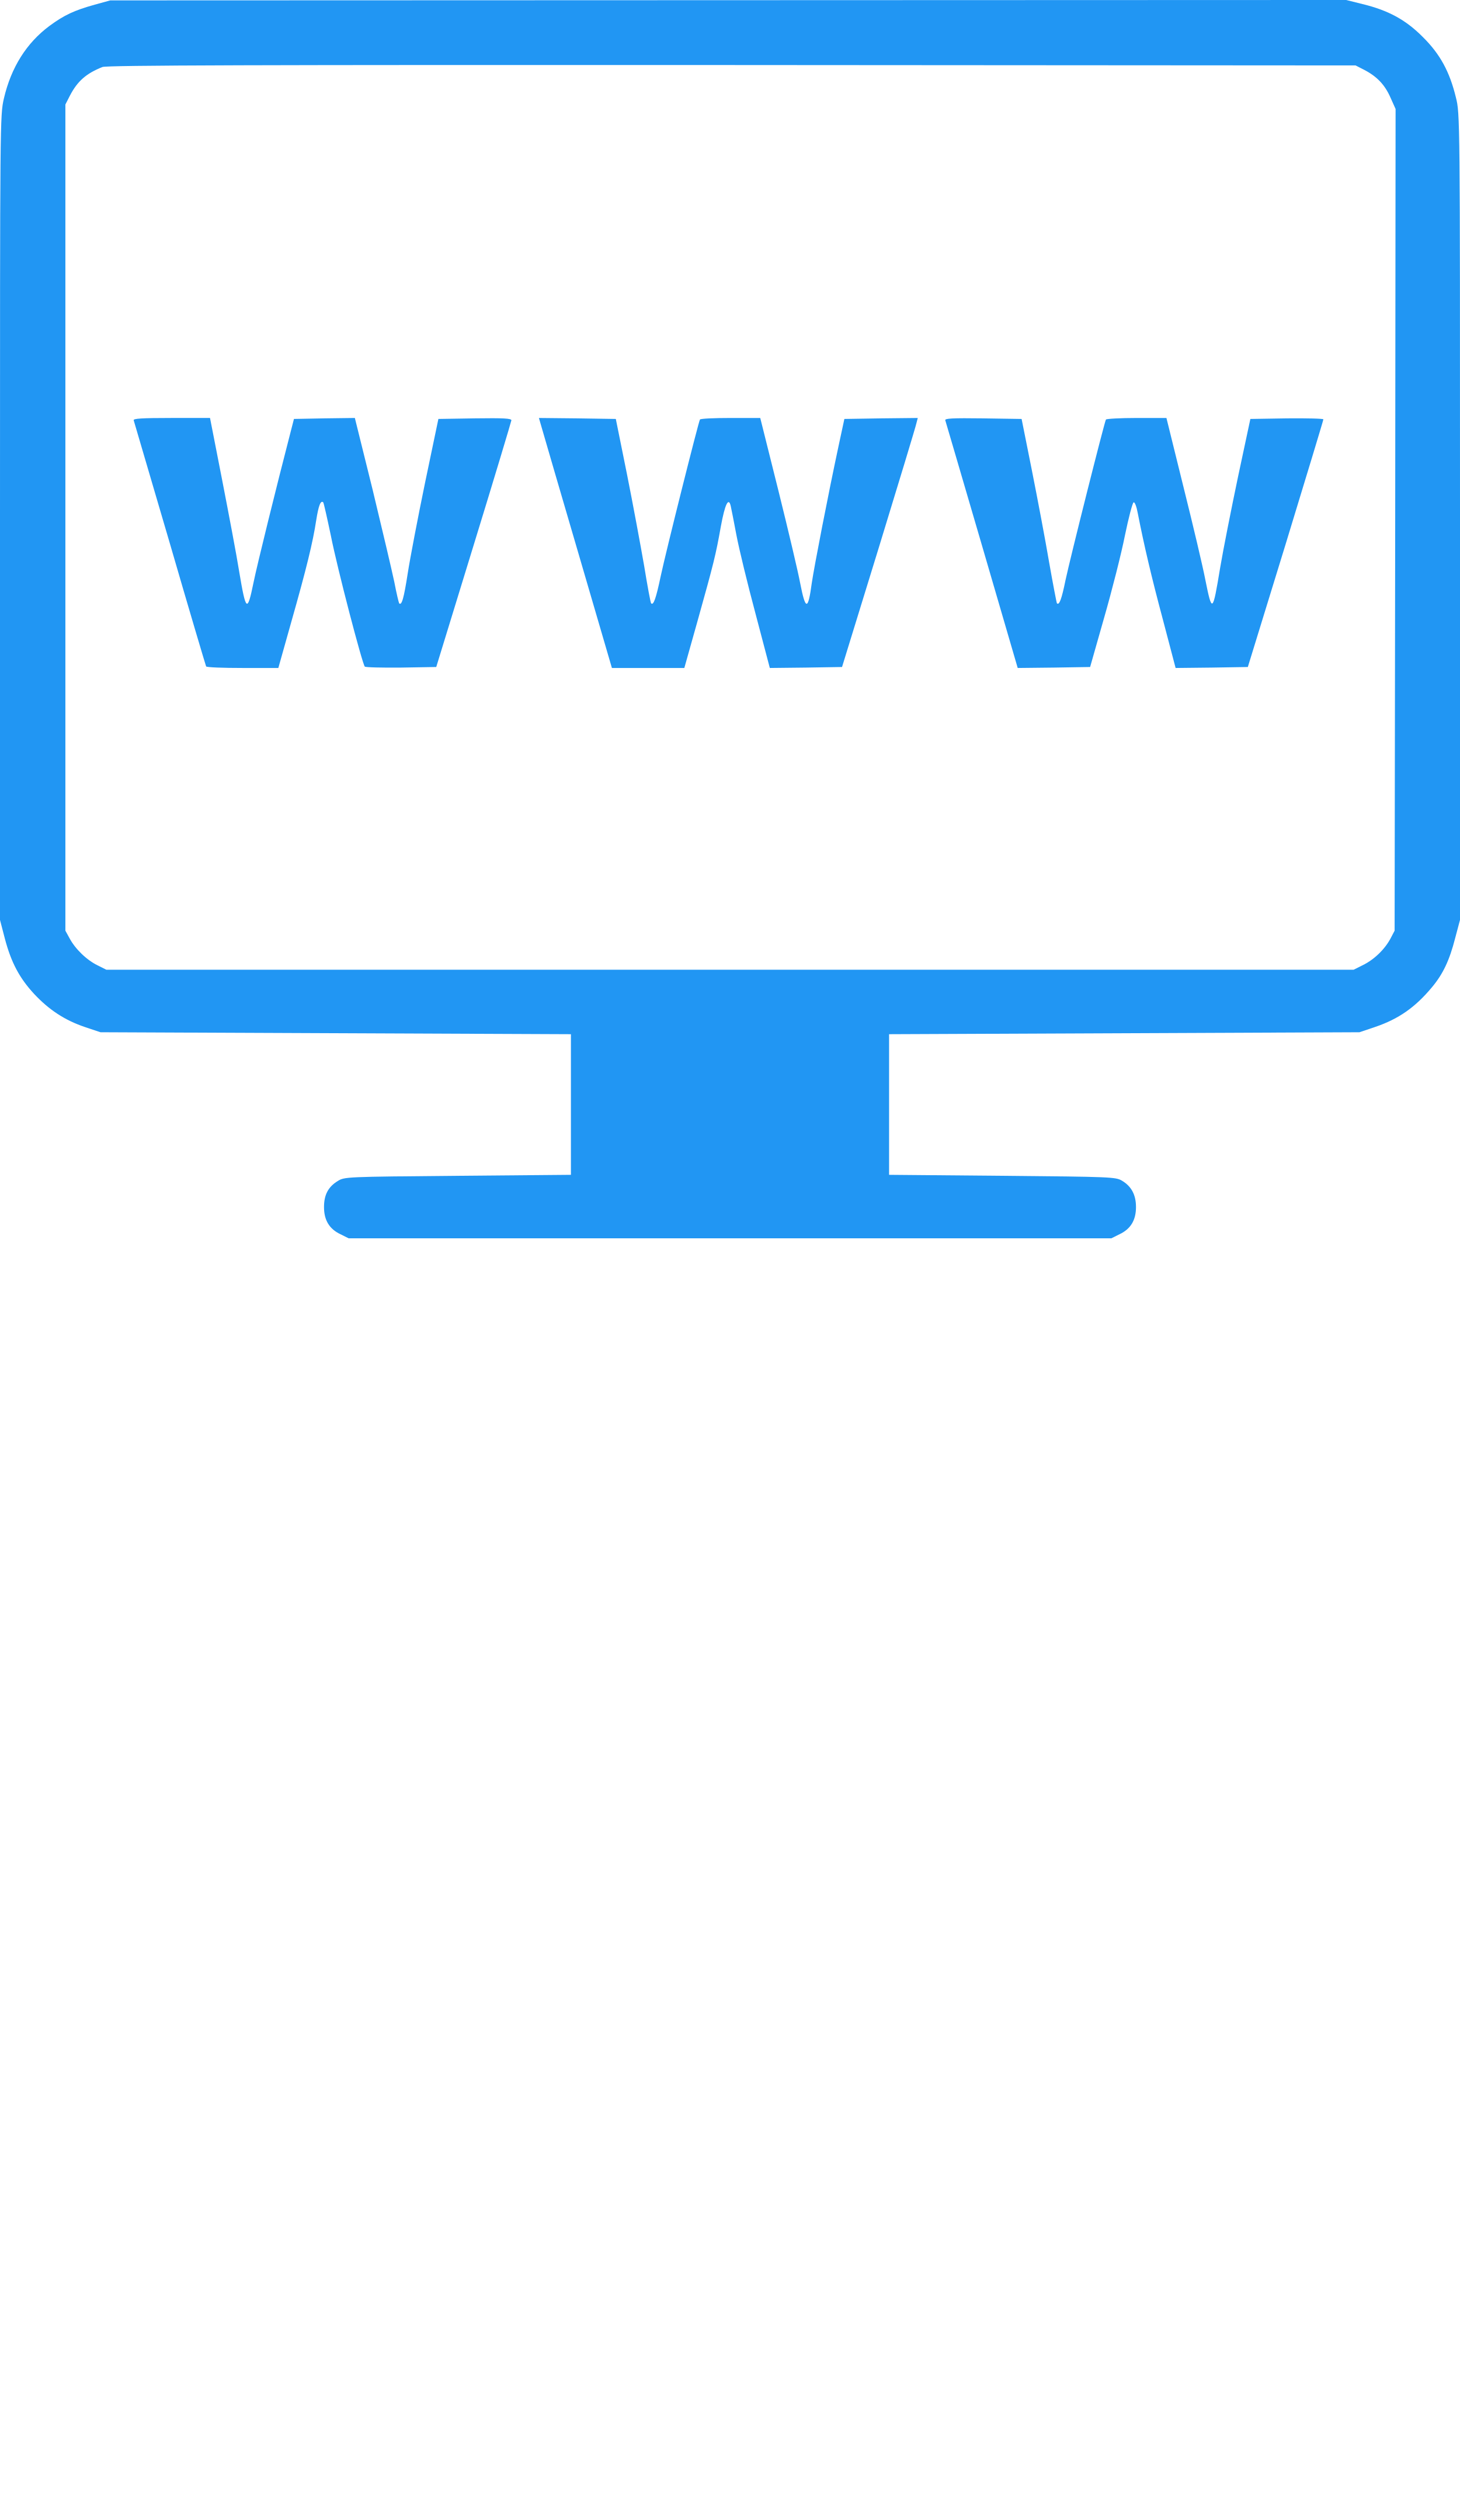
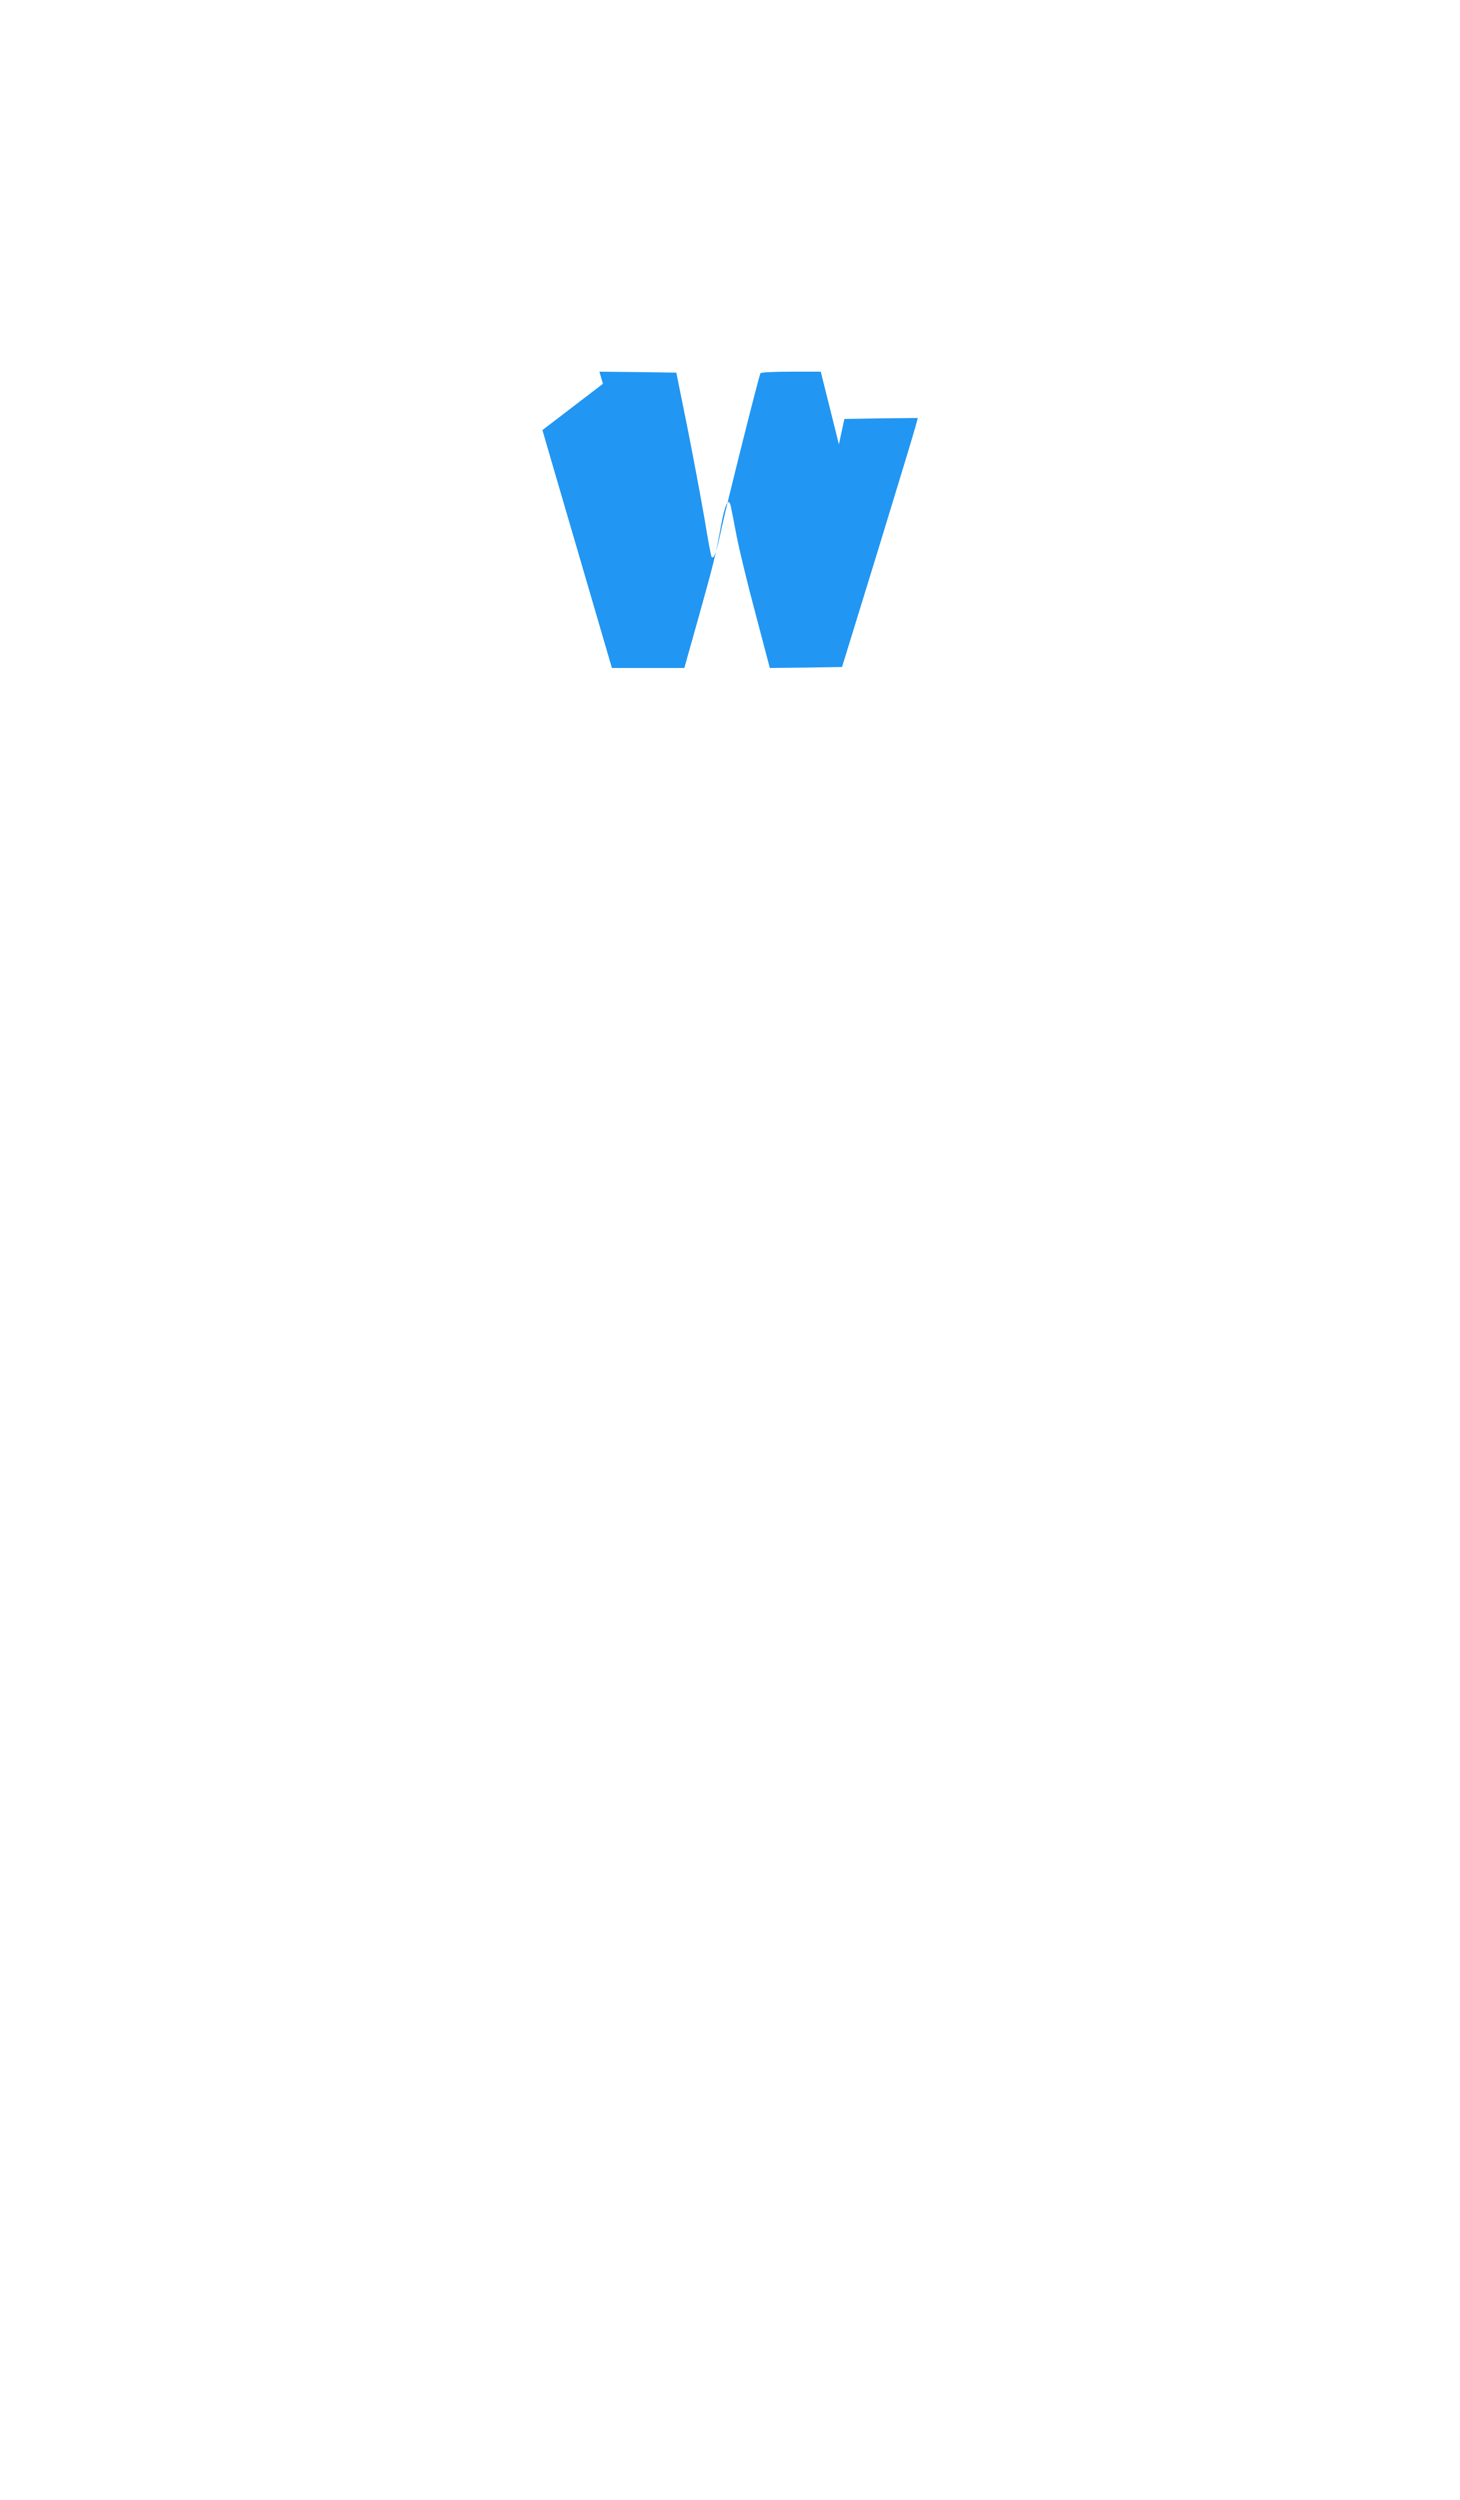
<svg xmlns="http://www.w3.org/2000/svg" version="1.0" width="748pt" height="1280pt" viewBox="0 0 748 1280" preserveAspectRatio="xMidYMid meet">
  <g transform="translate(0,1280) scale(0.1,-0.1)" fill="#2196f3" stroke="none">
-     <path d="M485 12776 c-104 -29 -156 -53 -232 -109 -117 -87 -196 -212 -233 -371 -20 -86 -20 -112 -20 -2146 l0 -2060 25 -96 c32 -121 74 -201 150 -283 76 -81 156 -134 259 -169 l81 -27 1205 -5 1205 -5 0 -360 0 -360 -580 -5 c-574 -5 -580 -5 -615 -27 -49 -30 -70 -71 -70 -133 0 -67 27 -112 84 -139 l42 -21 1954 0 1954 0 42 21 c57 27 84 72 84 139 0 62 -23 106 -72 135 -32 19 -55 20 -613 25 l-580 5 0 360 0 360 1205 5 1205 5 80 27 c121 41 206 101 291 203 57 68 90 138 119 251 l25 94 0 2064 c0 2051 0 2064 -21 2147 -32 132 -81 222 -169 309 -87 88 -177 137 -309 169 l-84 21 -3166 -1 -3166 -1 -80 -22z m6505 -334 c65 -34 105 -76 134 -142 l26 -58 -2 -2103 -3 -2104 -22 -42 c-30 -55 -84 -107 -142 -135 l-46 -23 -3195 0 -3195 0 -46 23 c-55 27 -113 83 -142 137 l-22 40 0 2115 0 2115 23 45 c39 75 84 114 167 147 23 9 792 11 3225 10 l3195 -2 45 -23z" />
-     <path d="M685 10648 c2 -7 86 -292 186 -633 99 -341 183 -623 185 -627 3 -5 87 -8 188 -8 l182 0 67 238 c77 271 110 406 127 518 12 76 23 104 36 92 3 -4 20 -80 39 -170 33 -168 161 -657 174 -671 4 -4 88 -6 187 -5 l179 3 192 625 c106 344 192 631 193 638 0 10 -41 12 -187 10 l-187 -3 -68 -325 c-37 -179 -77 -388 -89 -465 -20 -129 -31 -167 -44 -154 -2 3 -14 52 -25 110 -12 57 -62 269 -111 472 l-91 367 -156 -2 -156 -3 -18 -70 c-69 -266 -171 -678 -189 -767 -32 -156 -39 -151 -74 58 -13 82 -53 292 -87 467 l-62 317 -198 0 c-154 0 -196 -3 -193 -12z" />
-     <path d="M2779 10598 c10 -35 94 -323 187 -640 l169 -578 186 0 185 0 67 238 c84 300 94 340 120 486 21 115 40 154 51 104 3 -13 16 -79 29 -148 13 -69 57 -250 98 -403 l73 -277 185 2 185 3 188 610 c103 336 190 622 193 638 l7 27 -188 -2 -188 -3 -28 -130 c-57 -266 -126 -623 -139 -710 -19 -142 -32 -142 -60 2 -10 54 -60 266 -111 471 l-93 372 -152 0 c-83 0 -154 -3 -157 -8 -8 -14 -174 -675 -201 -802 -24 -114 -37 -151 -49 -139 -3 2 -19 89 -36 193 -18 103 -57 314 -88 469 l-57 282 -197 3 -197 2 18 -62z" />
-     <path d="M4843 10648 c2 -7 87 -295 188 -641 l183 -627 186 2 185 3 72 253 c40 139 88 328 106 419 19 92 39 169 45 171 6 2 15 -22 21 -55 32 -163 69 -322 129 -546 l65 -247 185 2 185 3 194 630 c106 347 193 633 193 638 0 4 -84 6 -187 5 l-187 -3 -63 -295 c-34 -162 -76 -373 -92 -468 -38 -230 -41 -233 -76 -59 -12 63 -62 275 -111 471 l-88 356 -153 0 c-83 0 -154 -4 -157 -8 -8 -14 -183 -709 -207 -822 -20 -98 -32 -130 -44 -119 -2 3 -20 97 -40 210 -19 112 -59 323 -88 469 l-53 265 -198 3 c-157 2 -197 0 -193 -10z" />
+     <path d="M2779 10598 c10 -35 94 -323 187 -640 l169 -578 186 0 185 0 67 238 c84 300 94 340 120 486 21 115 40 154 51 104 3 -13 16 -79 29 -148 13 -69 57 -250 98 -403 l73 -277 185 2 185 3 188 610 c103 336 190 622 193 638 l7 27 -188 -2 -188 -3 -28 -130 l-93 372 -152 0 c-83 0 -154 -3 -157 -8 -8 -14 -174 -675 -201 -802 -24 -114 -37 -151 -49 -139 -3 2 -19 89 -36 193 -18 103 -57 314 -88 469 l-57 282 -197 3 -197 2 18 -62z" />
  </g>
</svg>